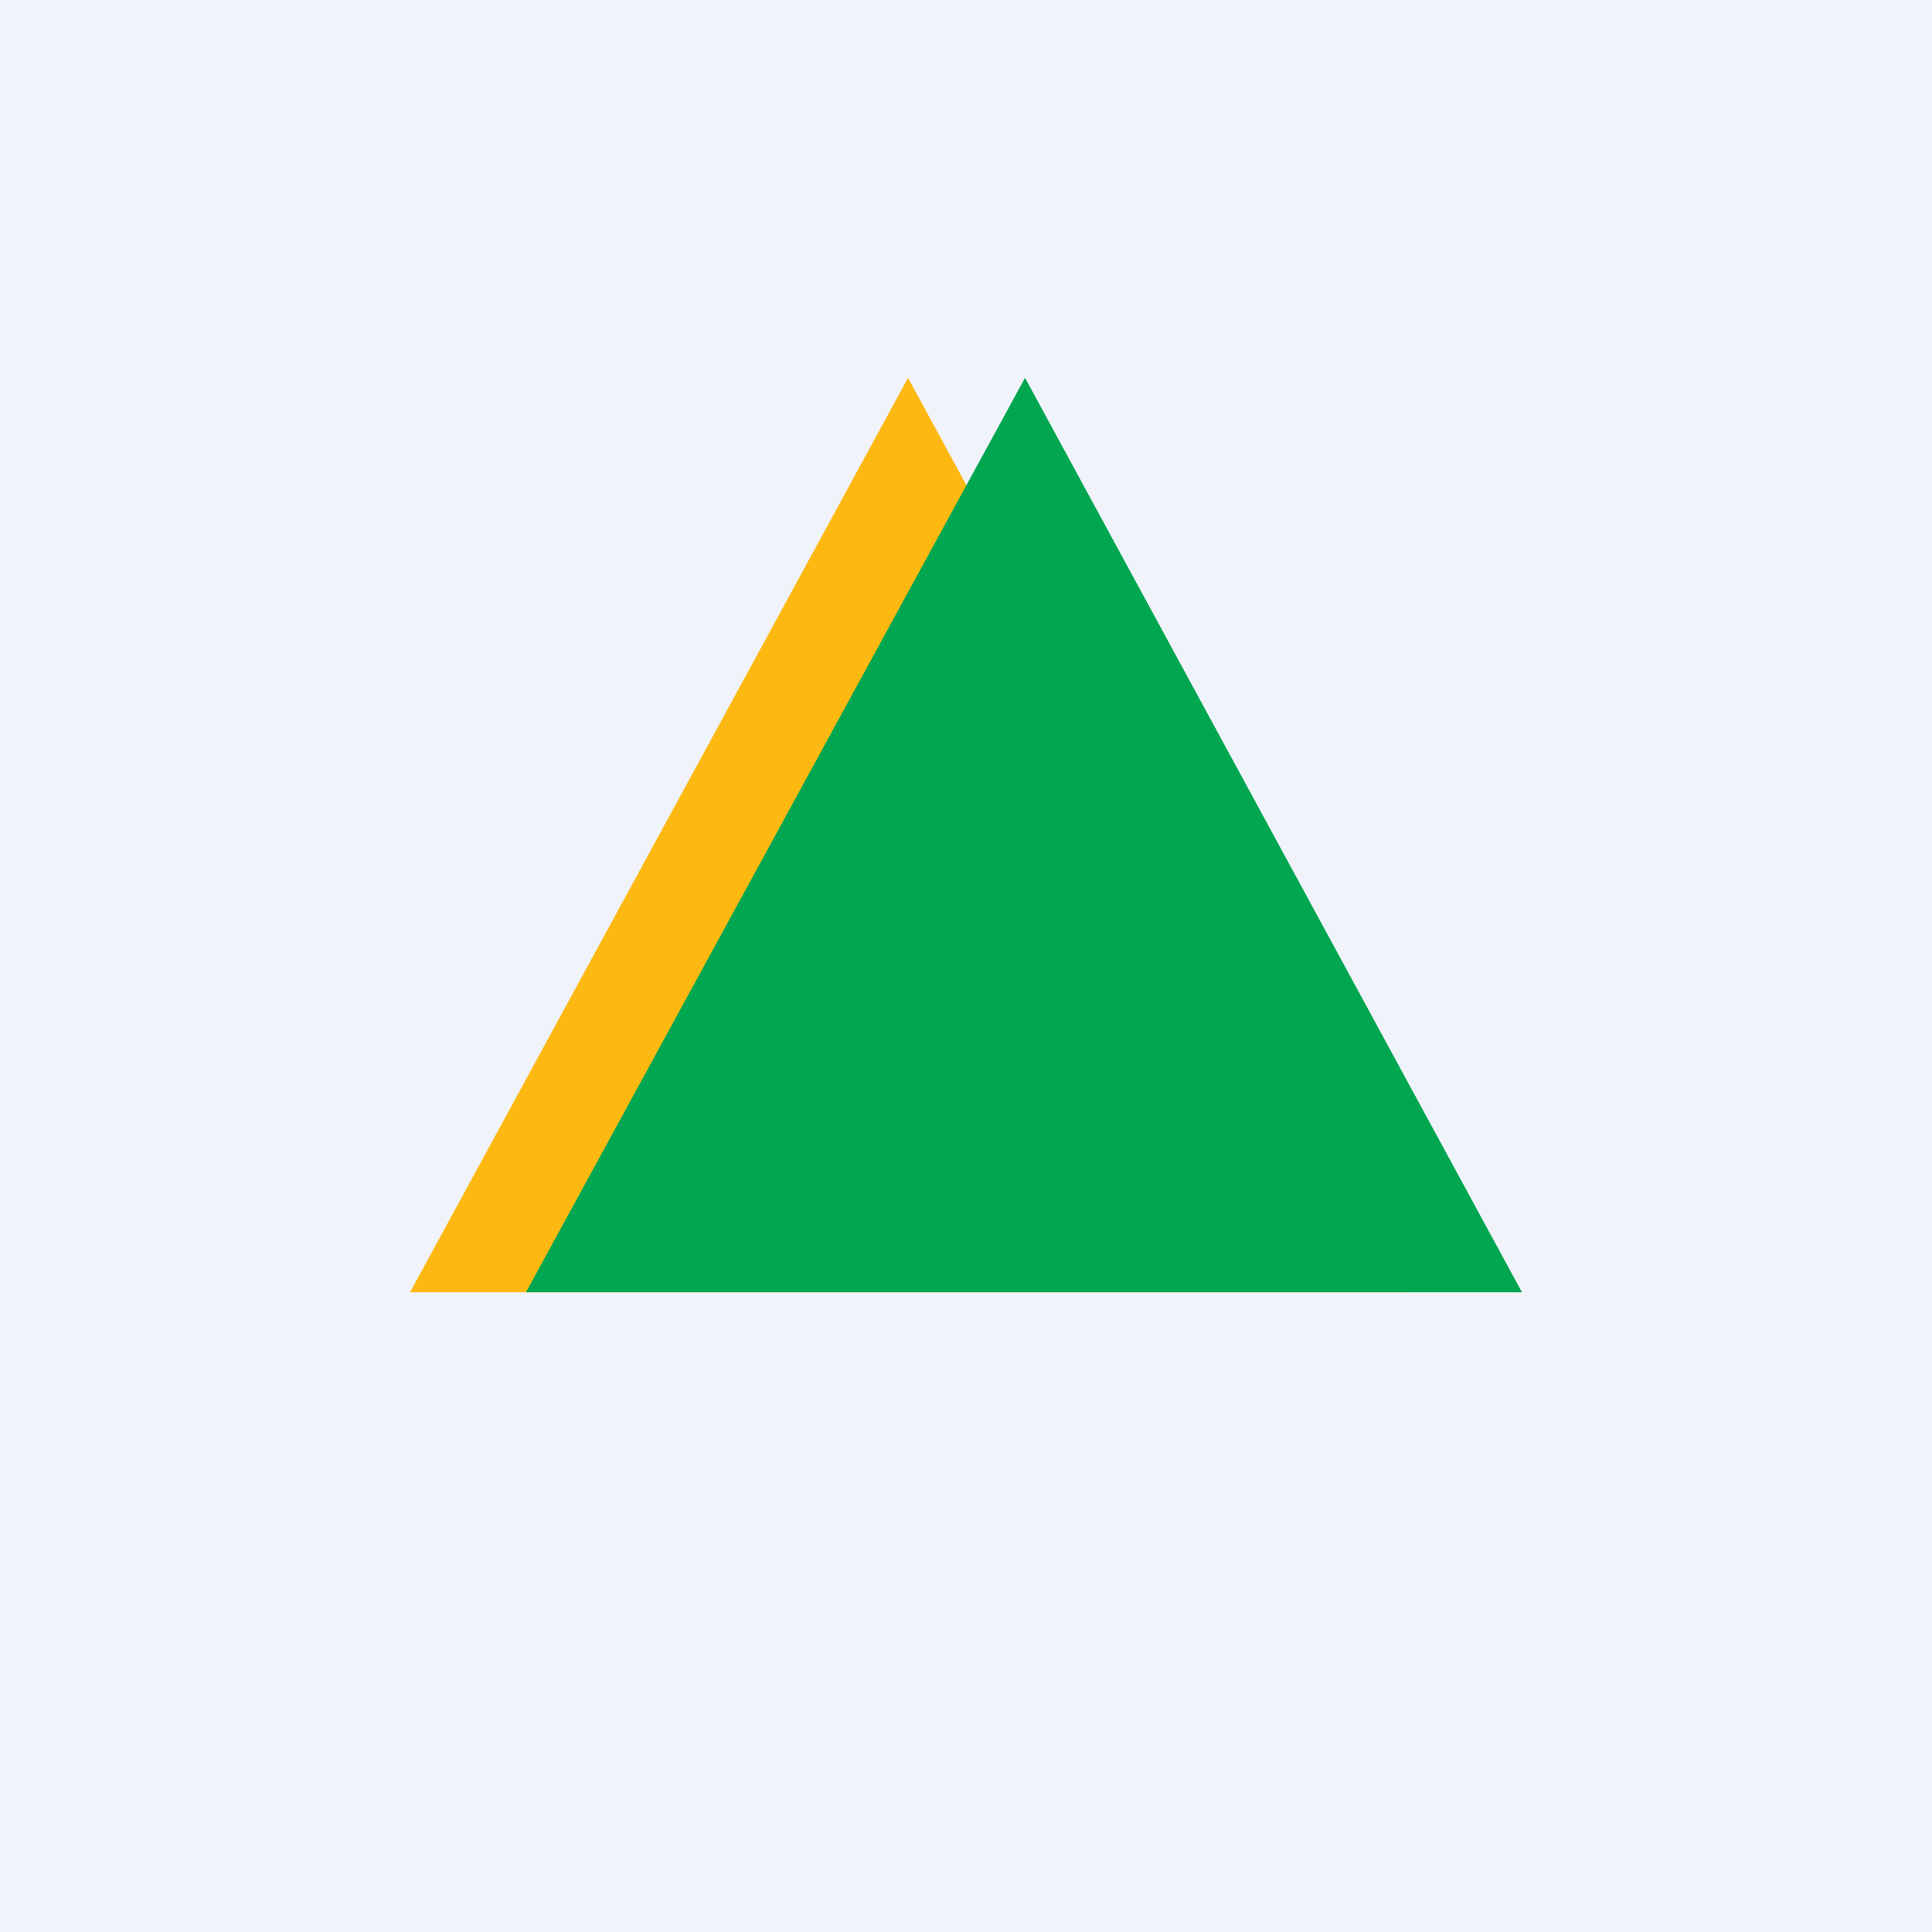
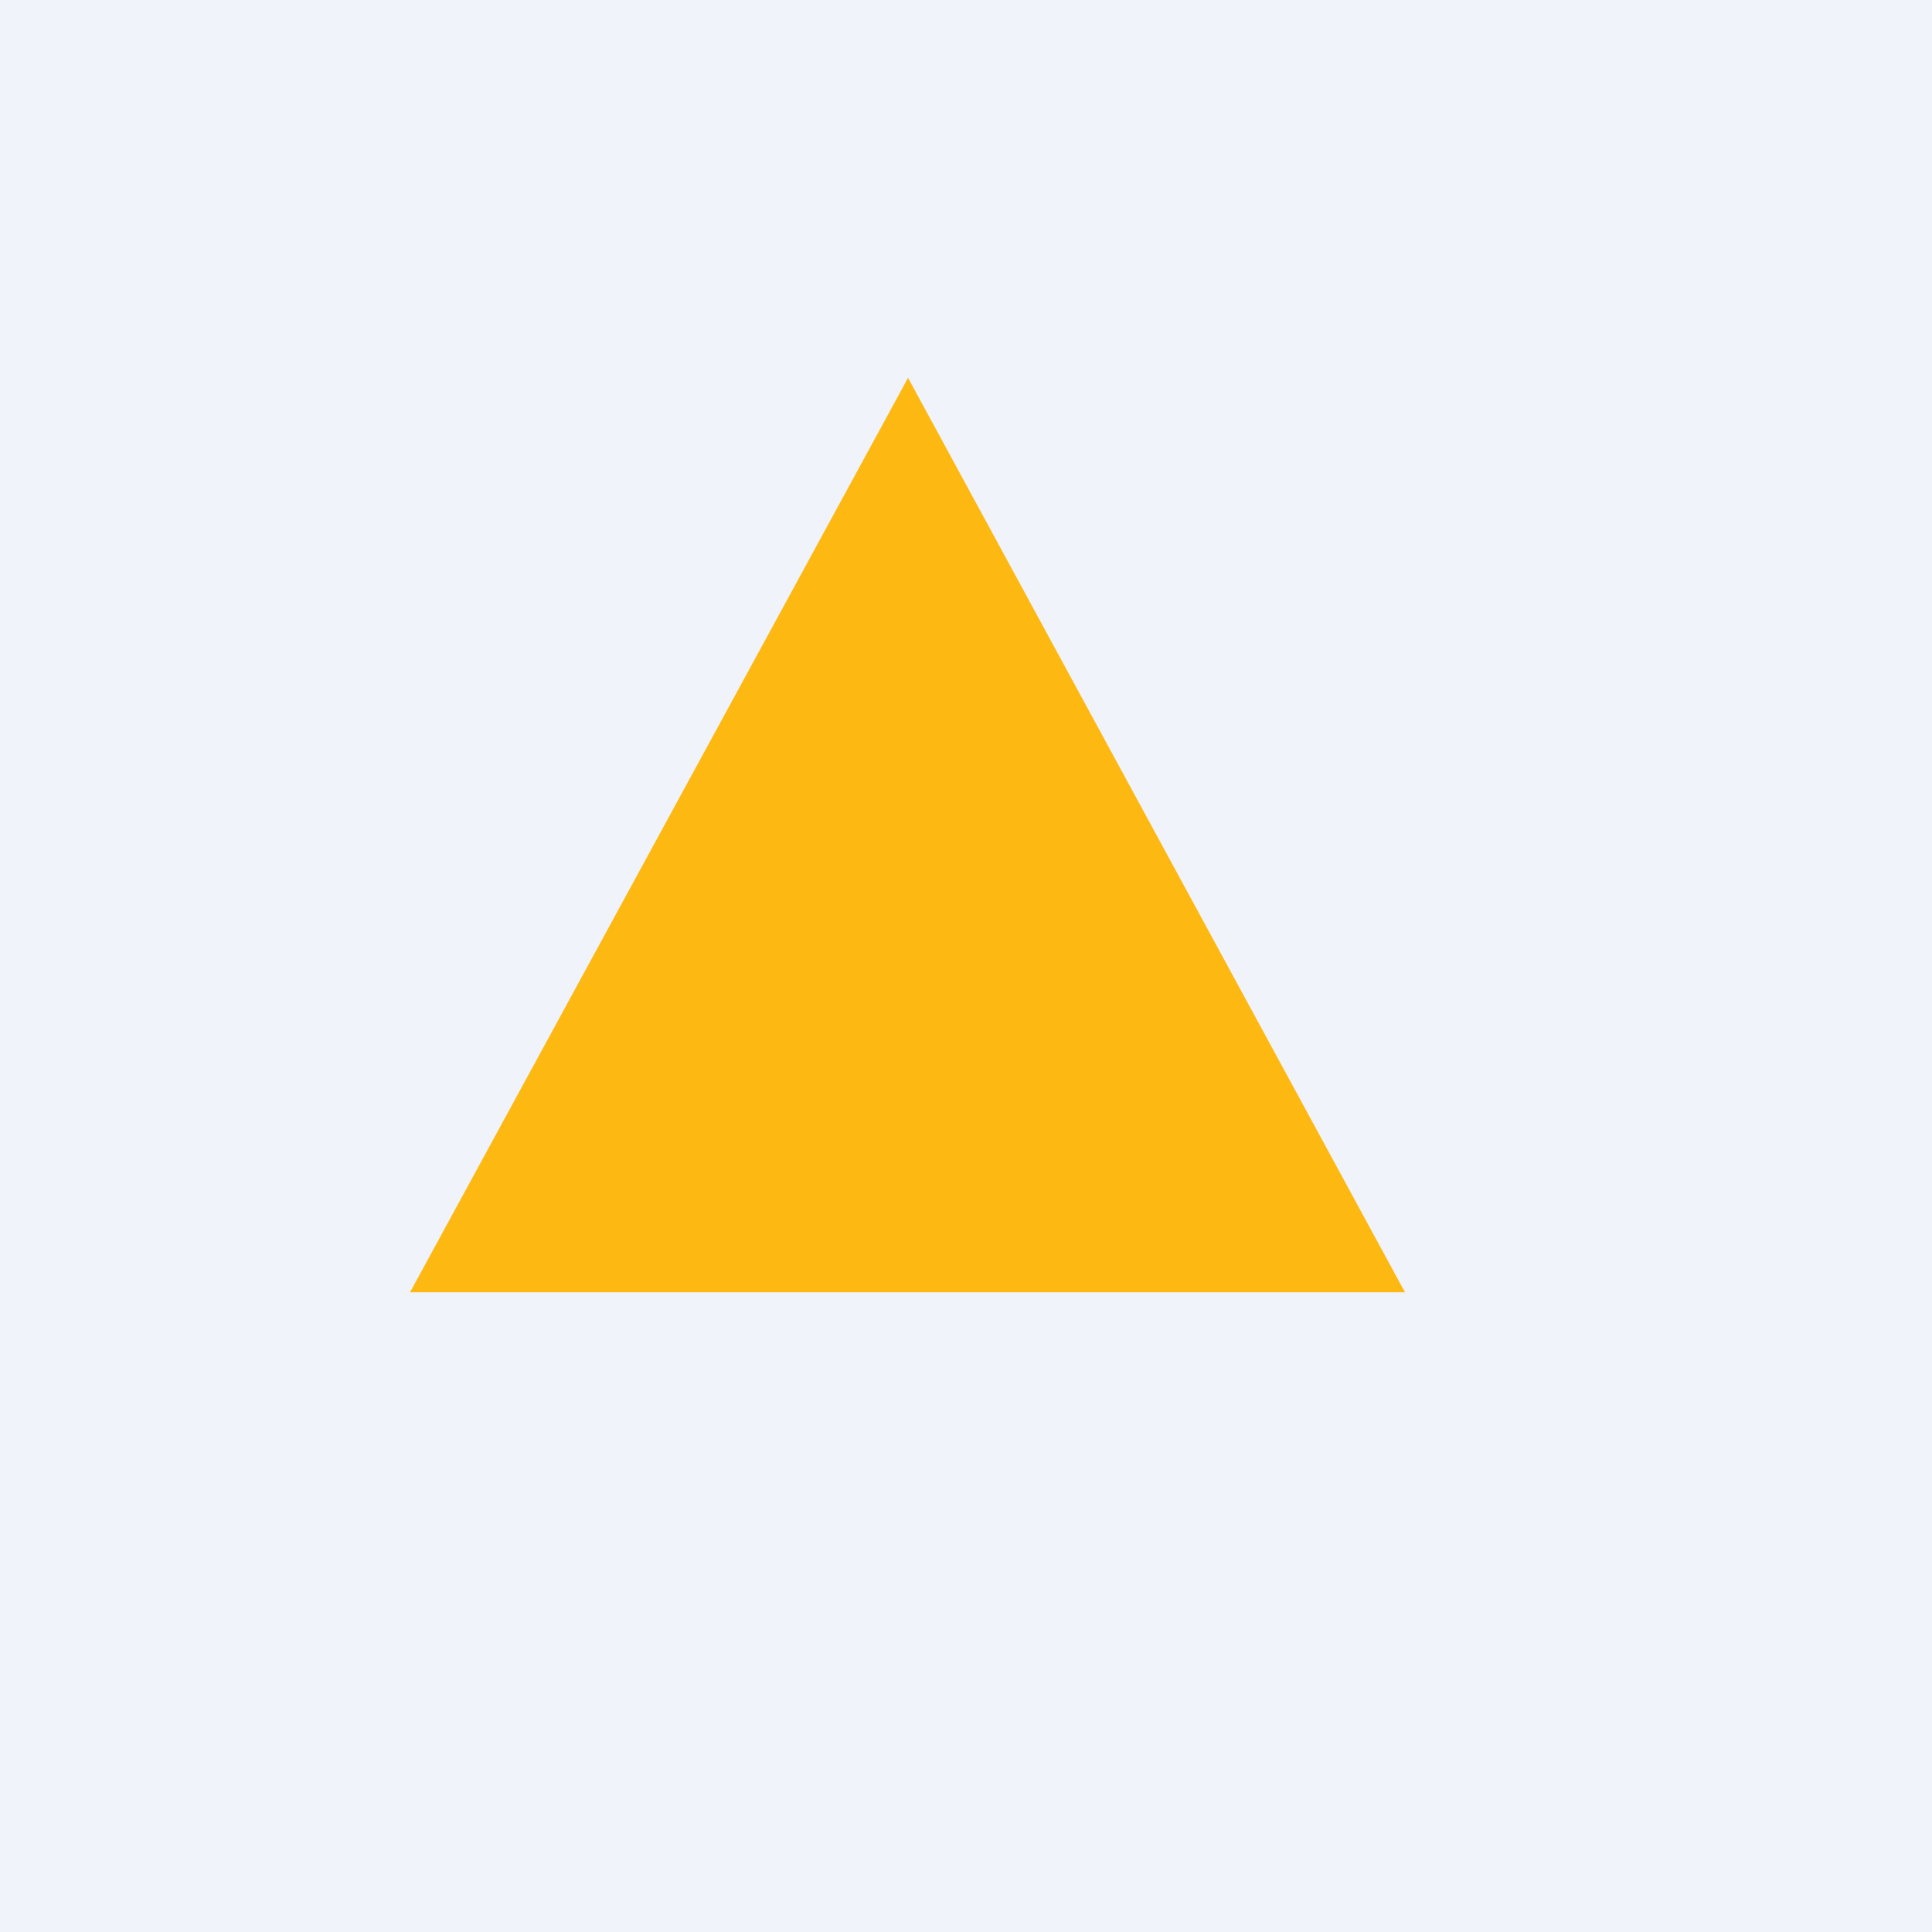
<svg xmlns="http://www.w3.org/2000/svg" width="18" height="18" viewBox="0 0 18 18">
  <path fill="#F0F3FA" d="M0 0h18v18H0z" />
-   <path d="m3.82 12.04 4.64-8.52 4.63 8.52H3.82Z" fill="#FDB912" />
-   <path d="m4.9 12.04 4.65-8.52 4.63 8.52H4.91Z" fill="#00A650" />
+   <path d="m3.82 12.04 4.64-8.52 4.63 8.52Z" fill="#FDB912" />
</svg>